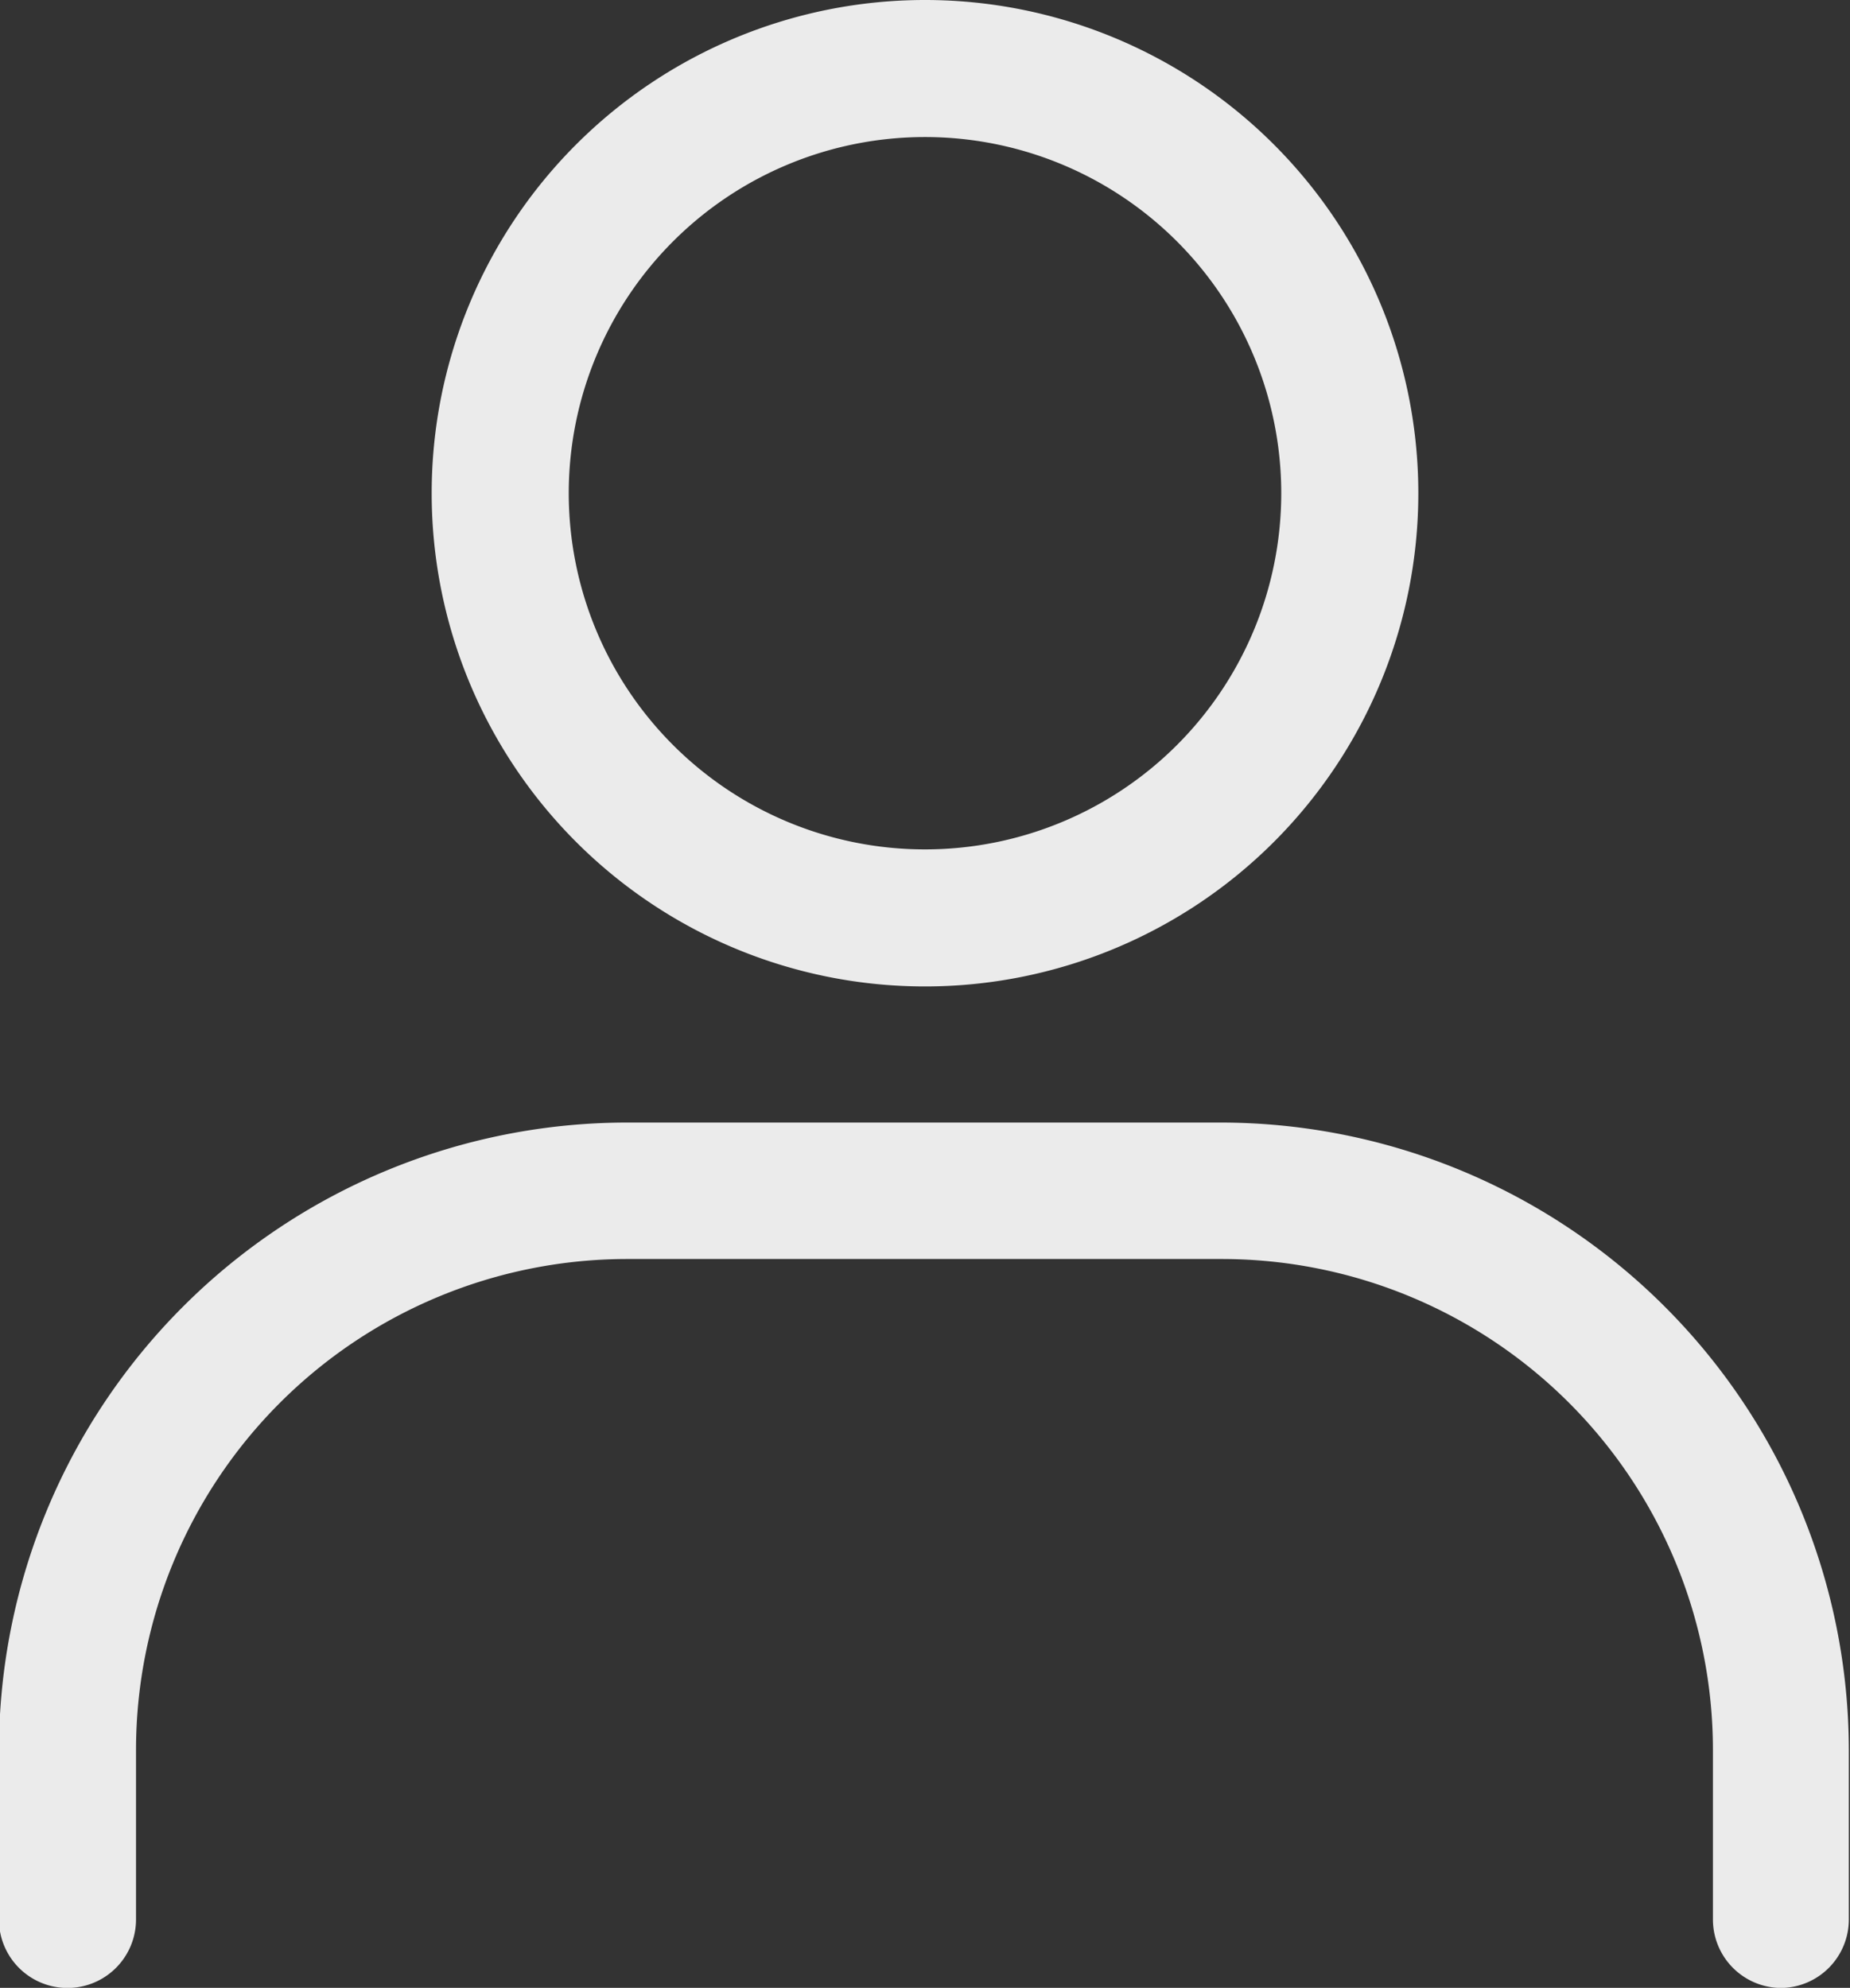
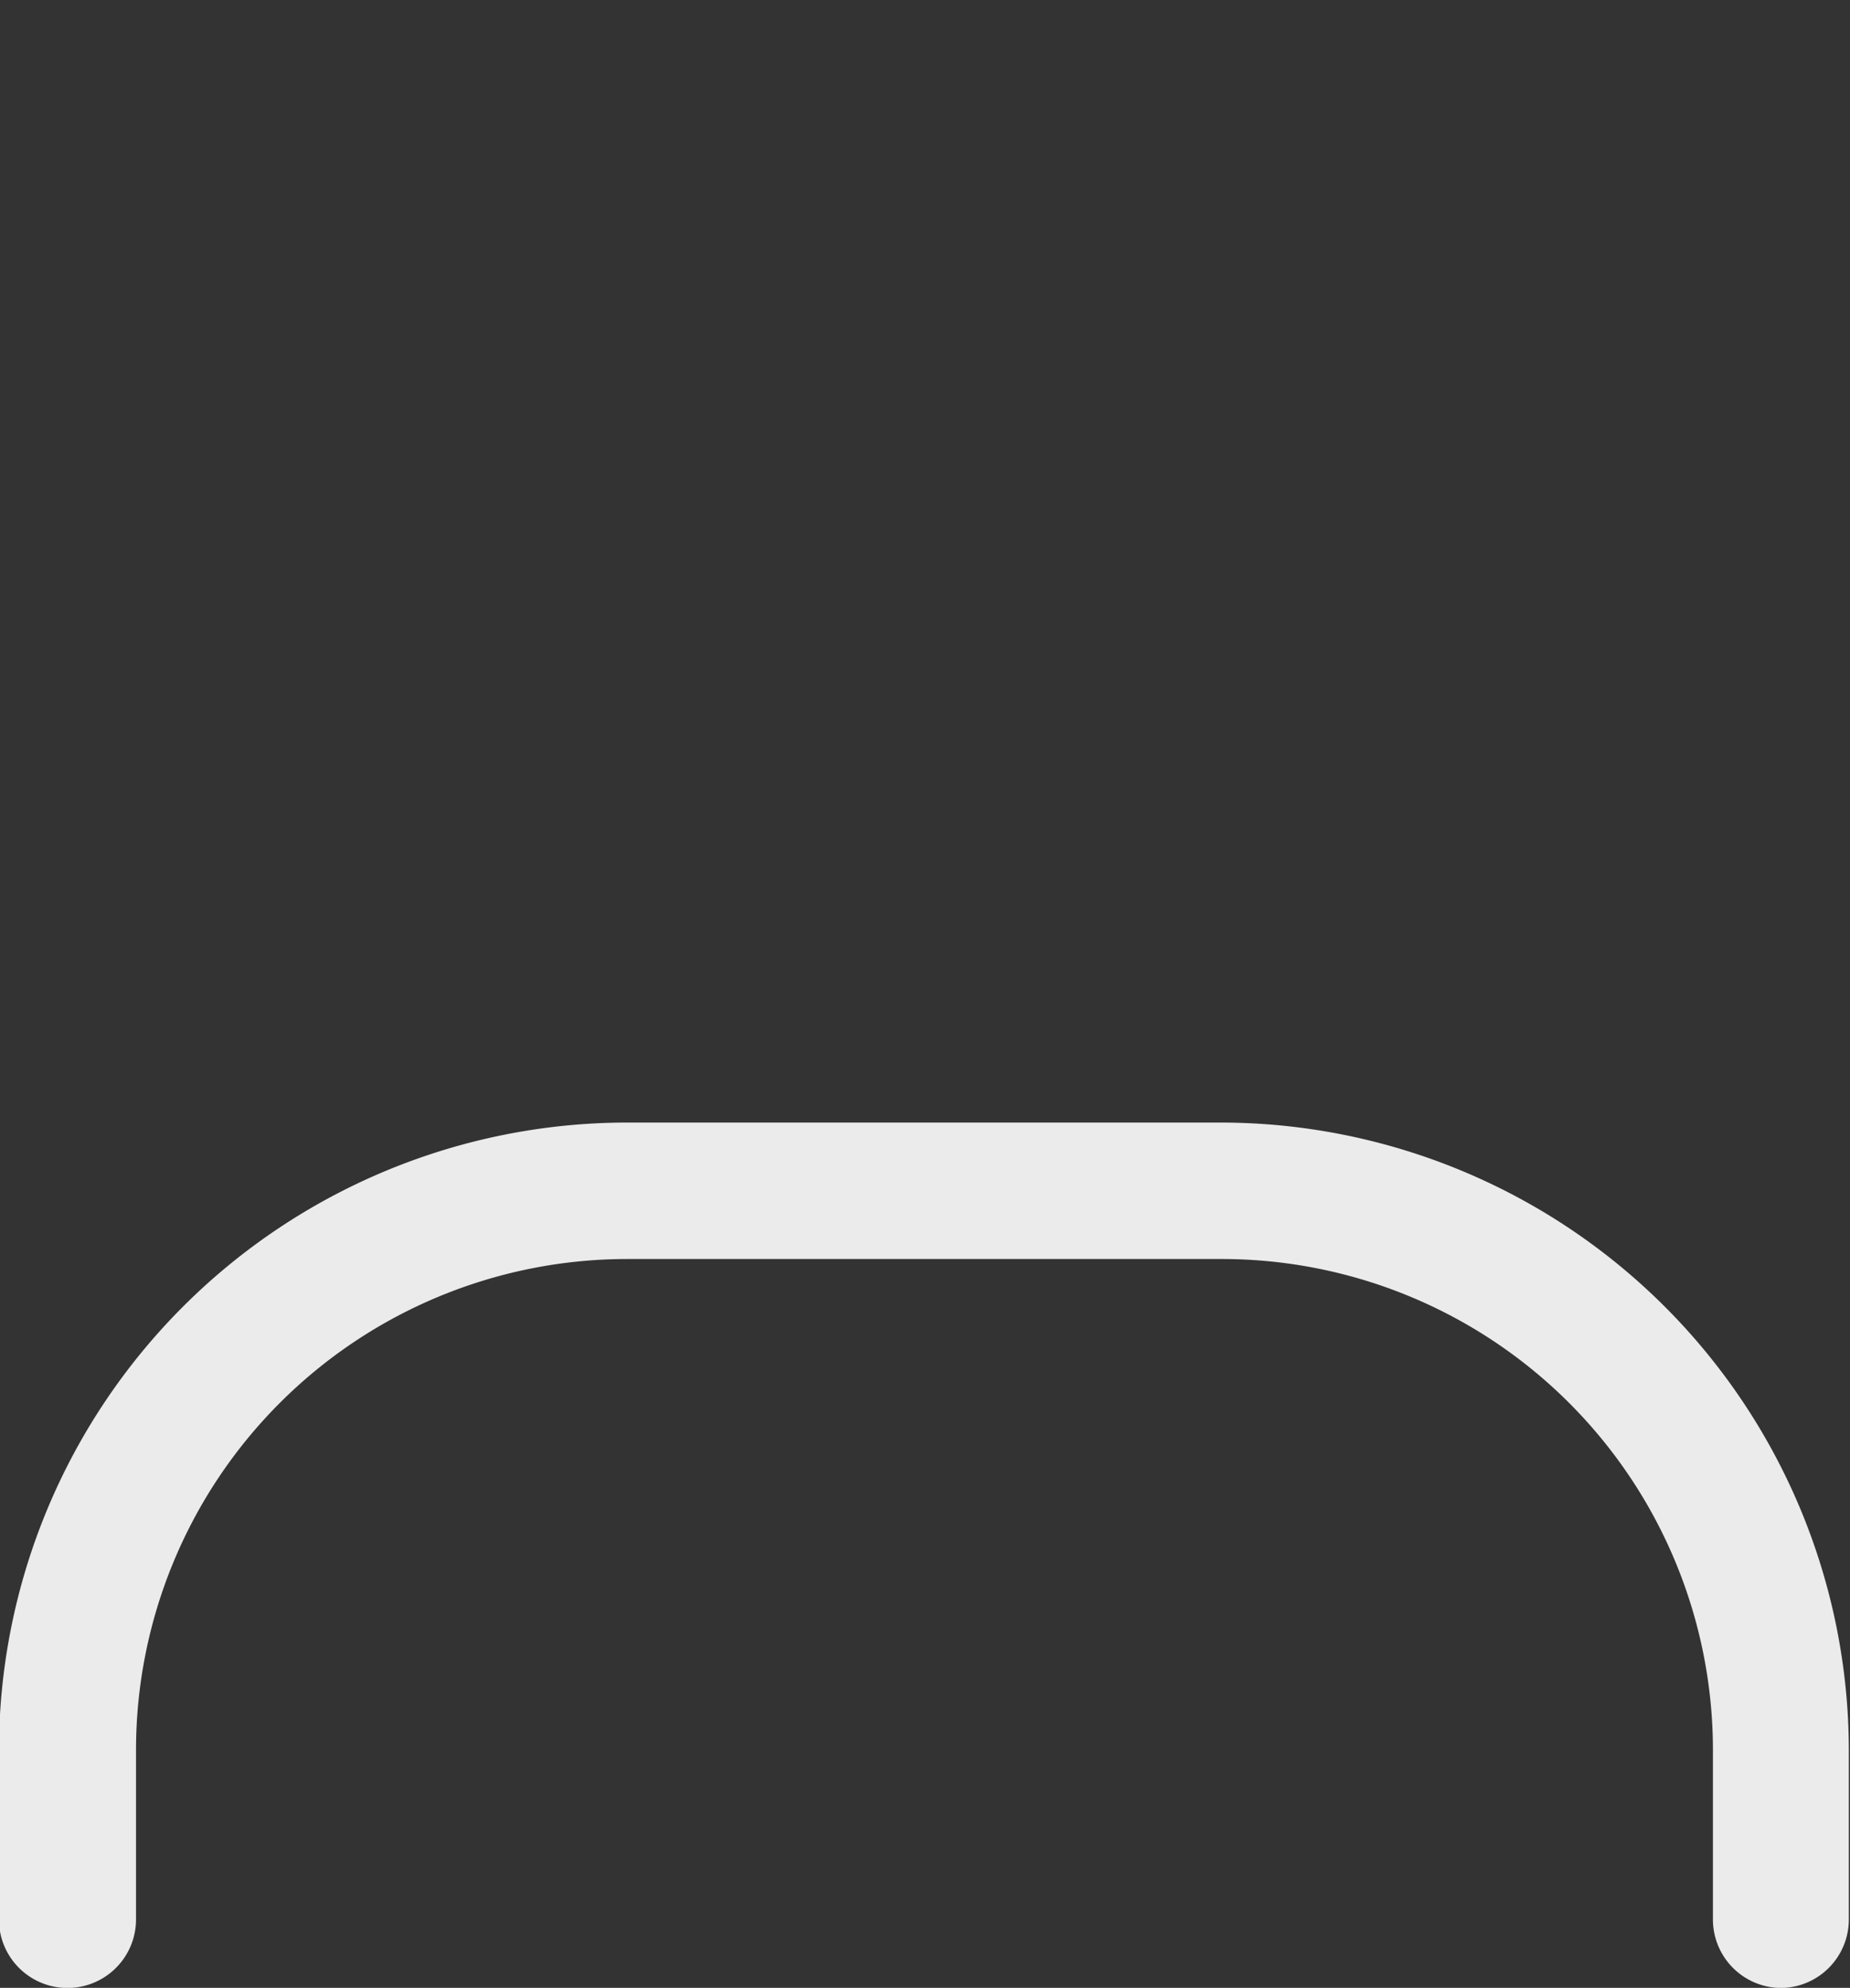
<svg xmlns="http://www.w3.org/2000/svg" width="15.818" height="17" viewBox="0 0 15.818 17">
  <rect x="0" y="0" width="15.818" height="17" fill="#333333" stroke="none" />
  <g id="User_Icon" data-name="User Icon" transform="translate(0 0)">
-     <path id="Pfad_76" data-name="Pfad 76" d="M180.426,103.644a4.218,4.218,0,1,1,4.218-4.218A4.218,4.218,0,0,1,180.426,103.644Zm0-7.264a3.046,3.046,0,1,0,3.046,3.046A3.046,3.046,0,0,0,180.426,96.38Z" transform="translate(-172.517 -95.208)" fill="#ebebeb" />
    <path id="Pfad_77" data-name="Pfad 77" d="M121.622,284.181a.586.586,0,0,1-.586-.586v-1.448a4.2,4.2,0,0,0-4.2-4.2h-5.083a4.2,4.2,0,0,0-4.2,4.2v1.448a.586.586,0,0,1-1.172,0v-1.448a5.374,5.374,0,0,1,5.367-5.367h5.082a5.374,5.374,0,0,1,5.368,5.367v1.448A.586.586,0,0,1,121.622,284.181Z" transform="translate(-106.39 -267.18)" fill="#ebebeb" />
  </g>
</svg>